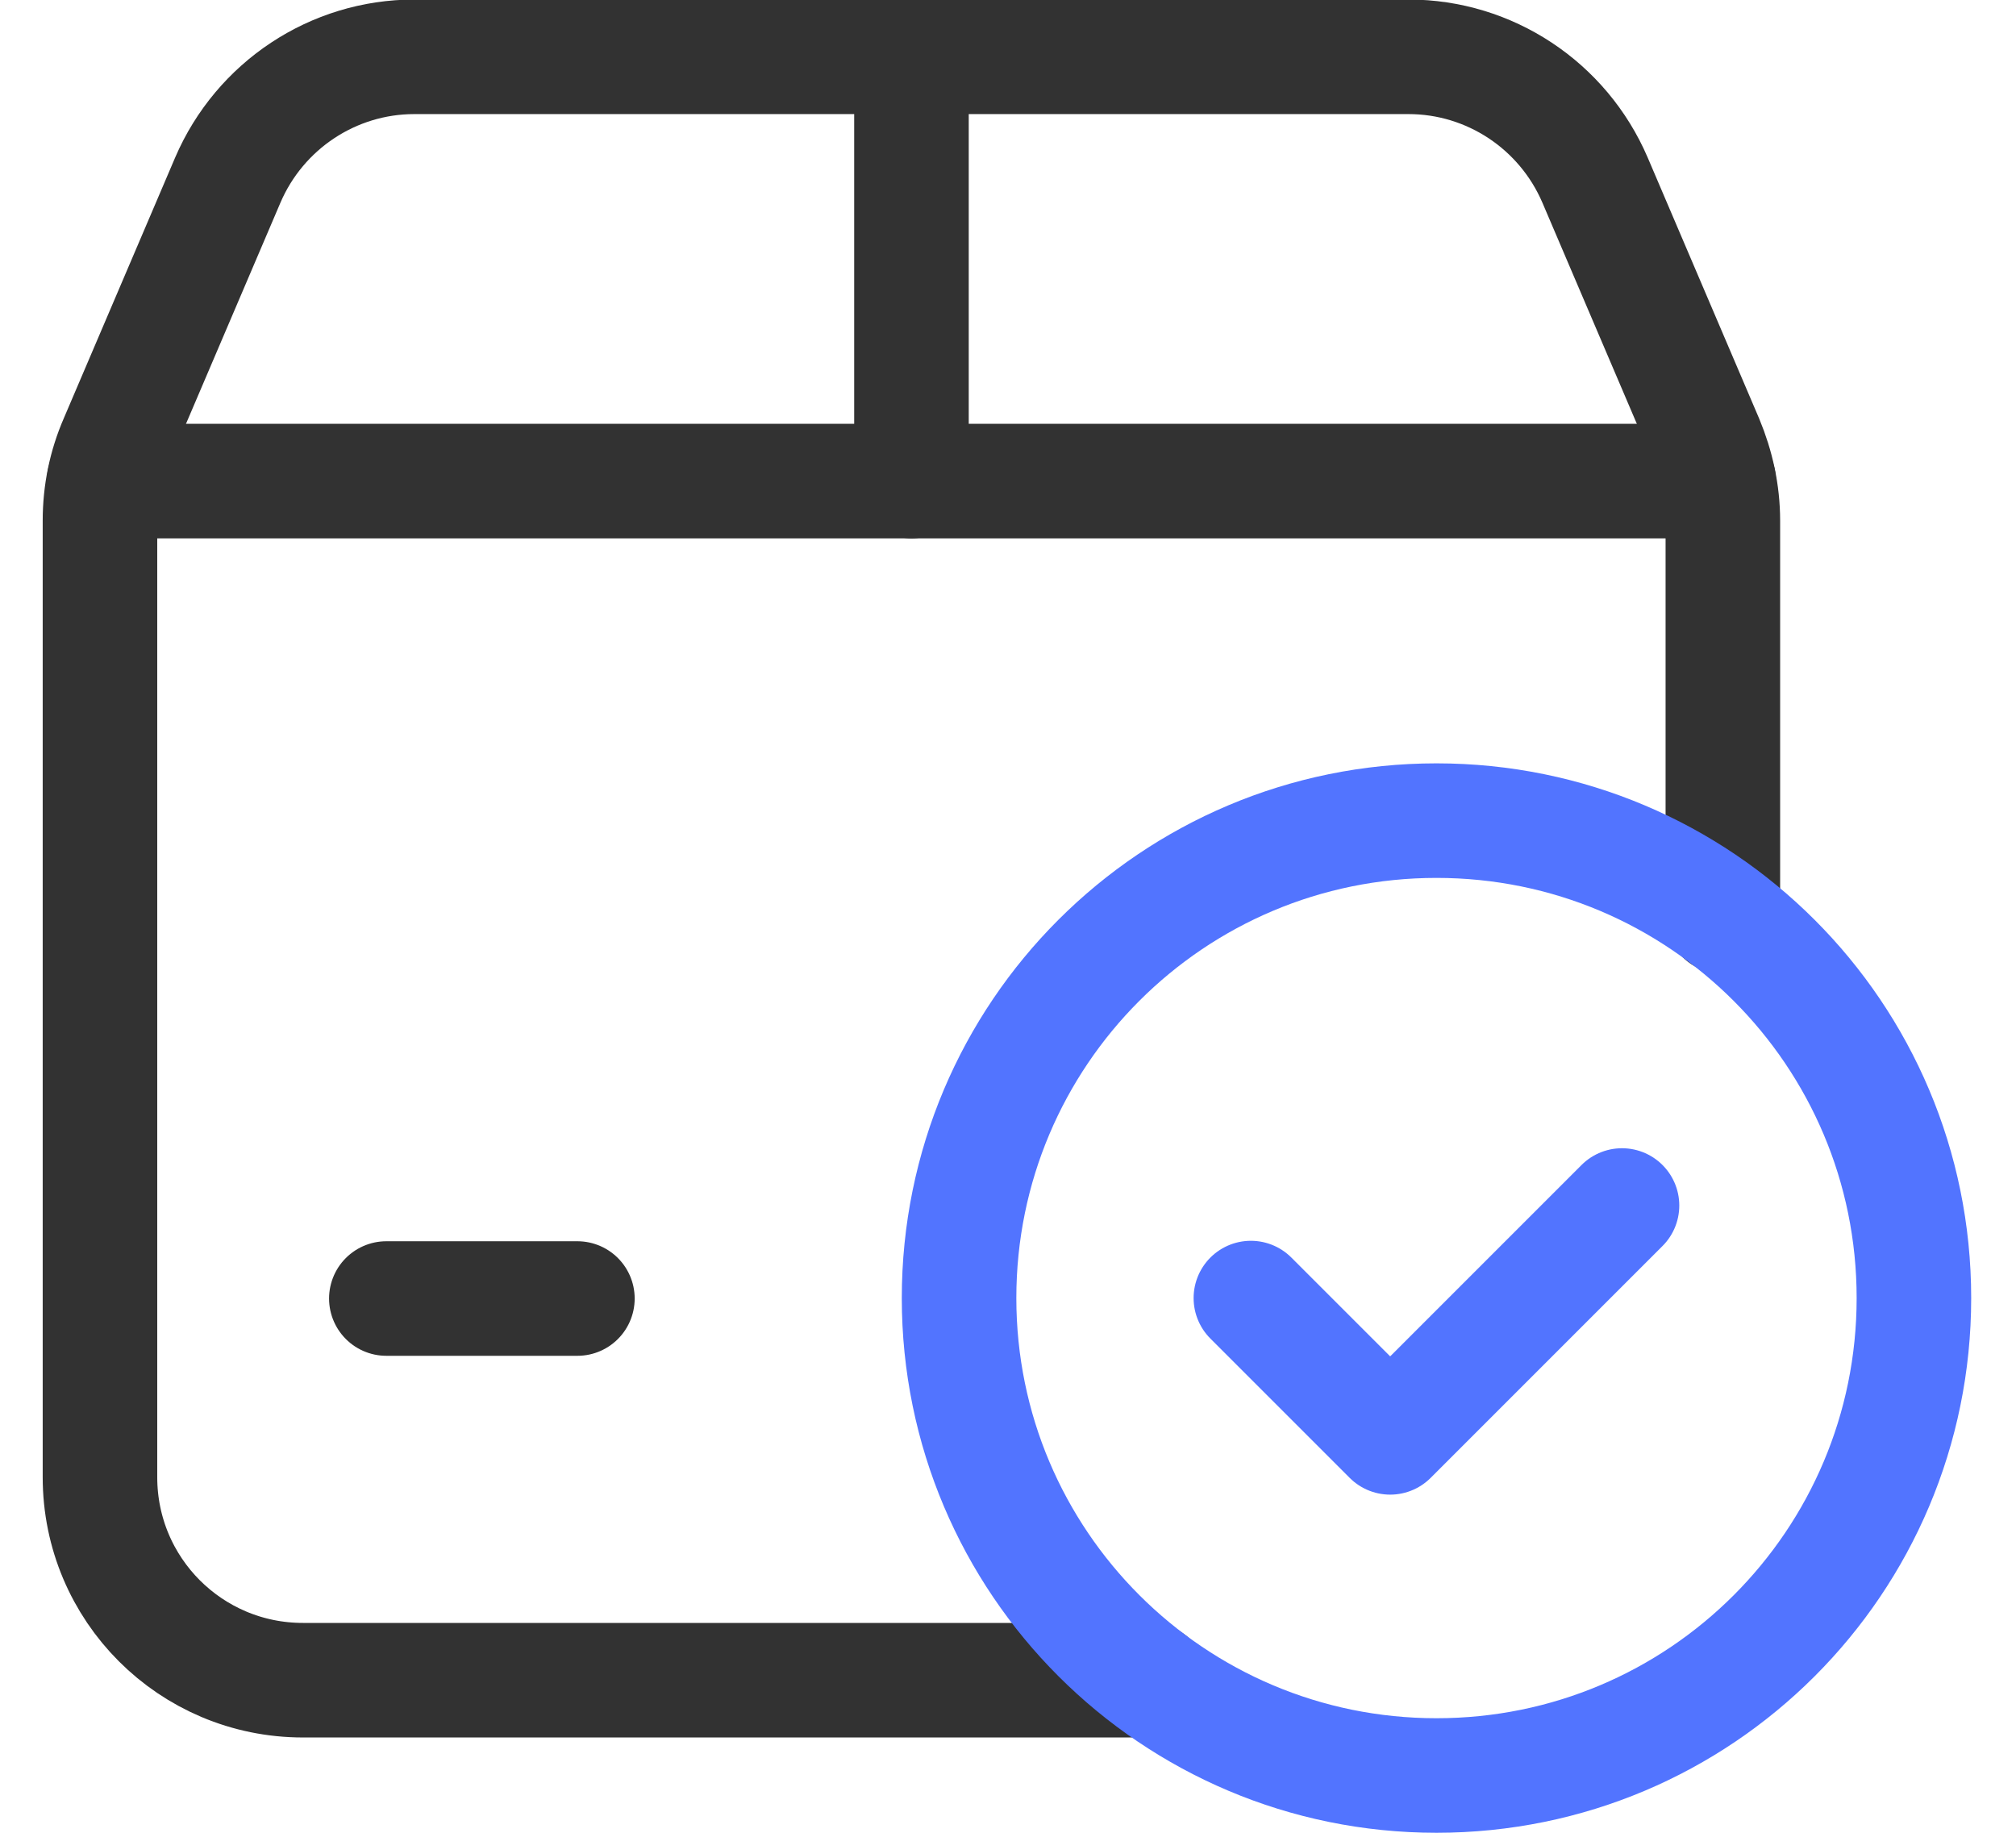
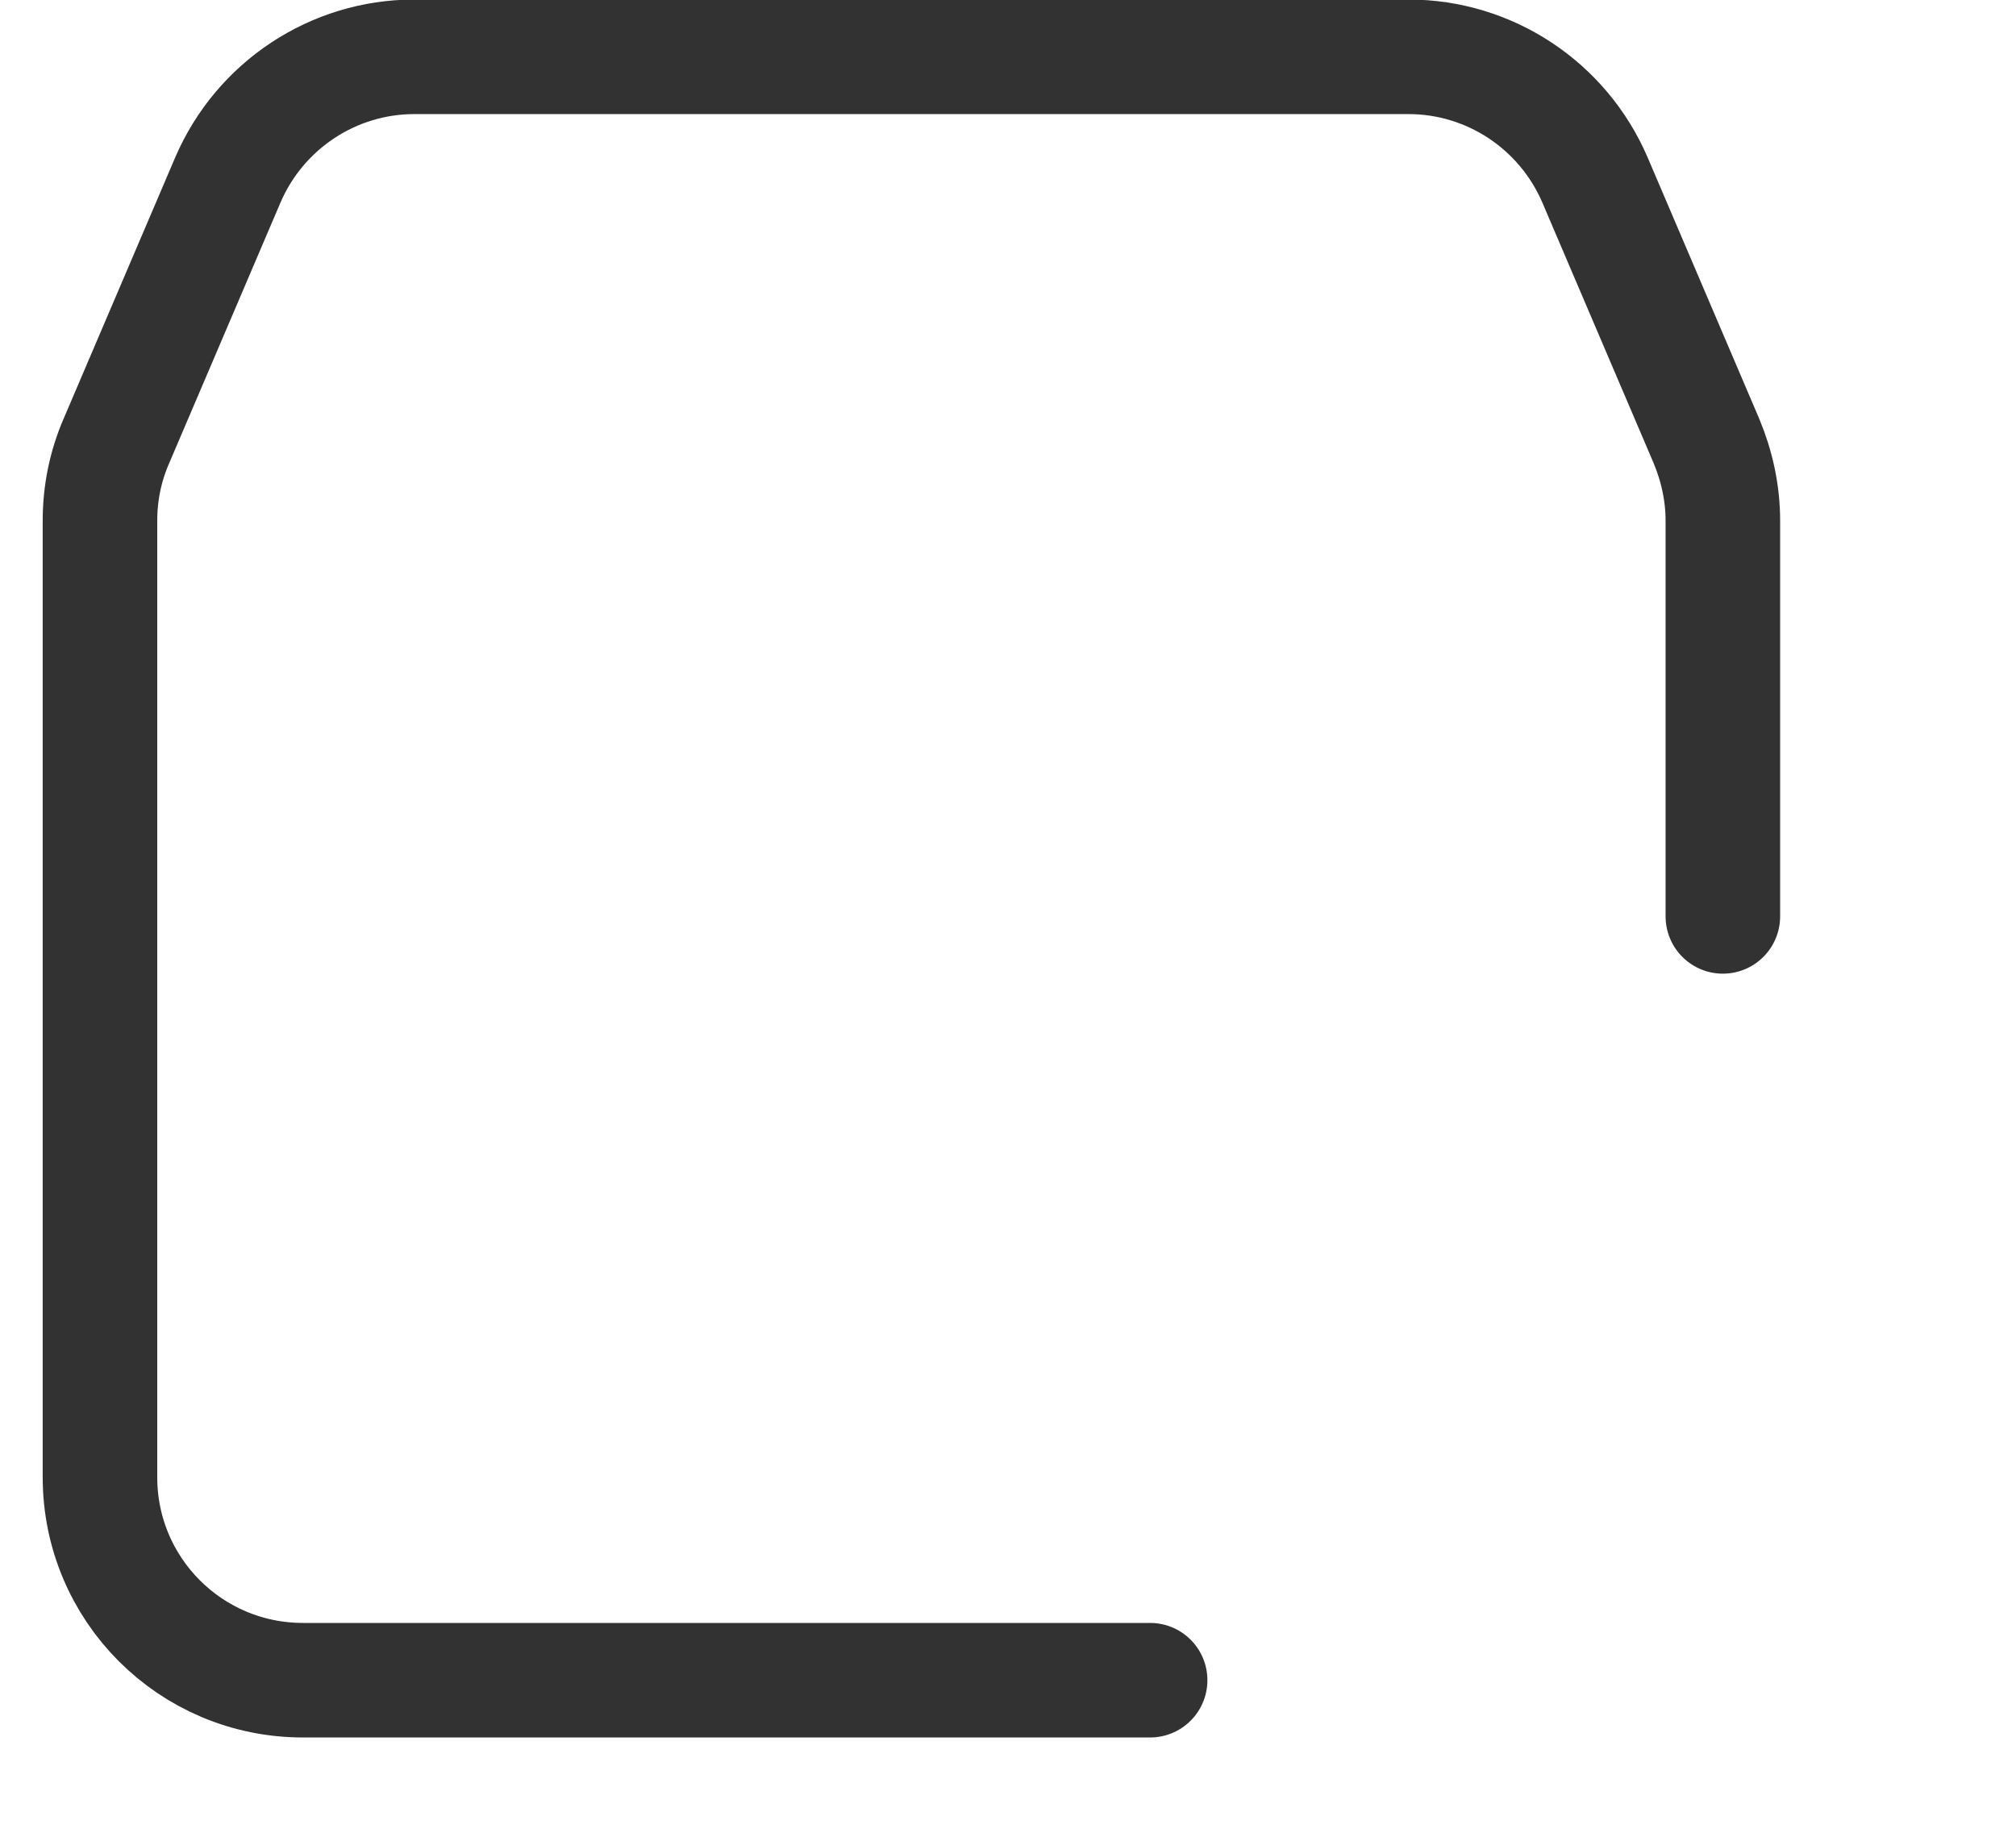
<svg xmlns="http://www.w3.org/2000/svg" width="44" height="40" viewBox="0 0 44 40" fill="none">
  <path d="M25.102 36.67H6.612C4.162 36.67 2.182 34.69 2.182 32.24V11.36C2.182 10.76 2.302 10.17 2.542 9.62L4.972 3.93C5.672 2.3 7.272 1.24 9.042 1.24H30.742C32.512 1.24 34.112 2.3 34.812 3.93L37.242 9.62C37.472 10.17 37.602 10.76 37.602 11.36V20" stroke="#323232" stroke-width="2.5" stroke-linecap="round" stroke-linejoin="round" />
-   <path d="M19.893 1.25V10.5" stroke="#323232" stroke-width="2.5" stroke-linecap="round" stroke-linejoin="round" />
-   <path d="M37.511 10.5H2.271" stroke="#323232" stroke-width="2.5" stroke-linecap="round" stroke-linejoin="round" />
-   <path d="M8.432 28.34H12.602" stroke="#323232" stroke-width="2.5" stroke-linecap="round" stroke-linejoin="round" />
-   <path d="M31.352 38.75C25.602 38.75 20.932 34.09 20.932 28.33C20.932 22.57 25.592 17.91 31.352 17.91C37.112 17.91 41.772 22.57 41.772 28.33C41.772 34.09 37.112 38.75 31.352 38.75Z" stroke="#5274FF" stroke-width="2.5" stroke-linecap="round" stroke-linejoin="round" />
-   <path d="M35.401 26.31L30.341 31.37L27.301 28.33" stroke="#5274FF" stroke-width="2.5" stroke-linecap="round" stroke-linejoin="round" />
</svg>